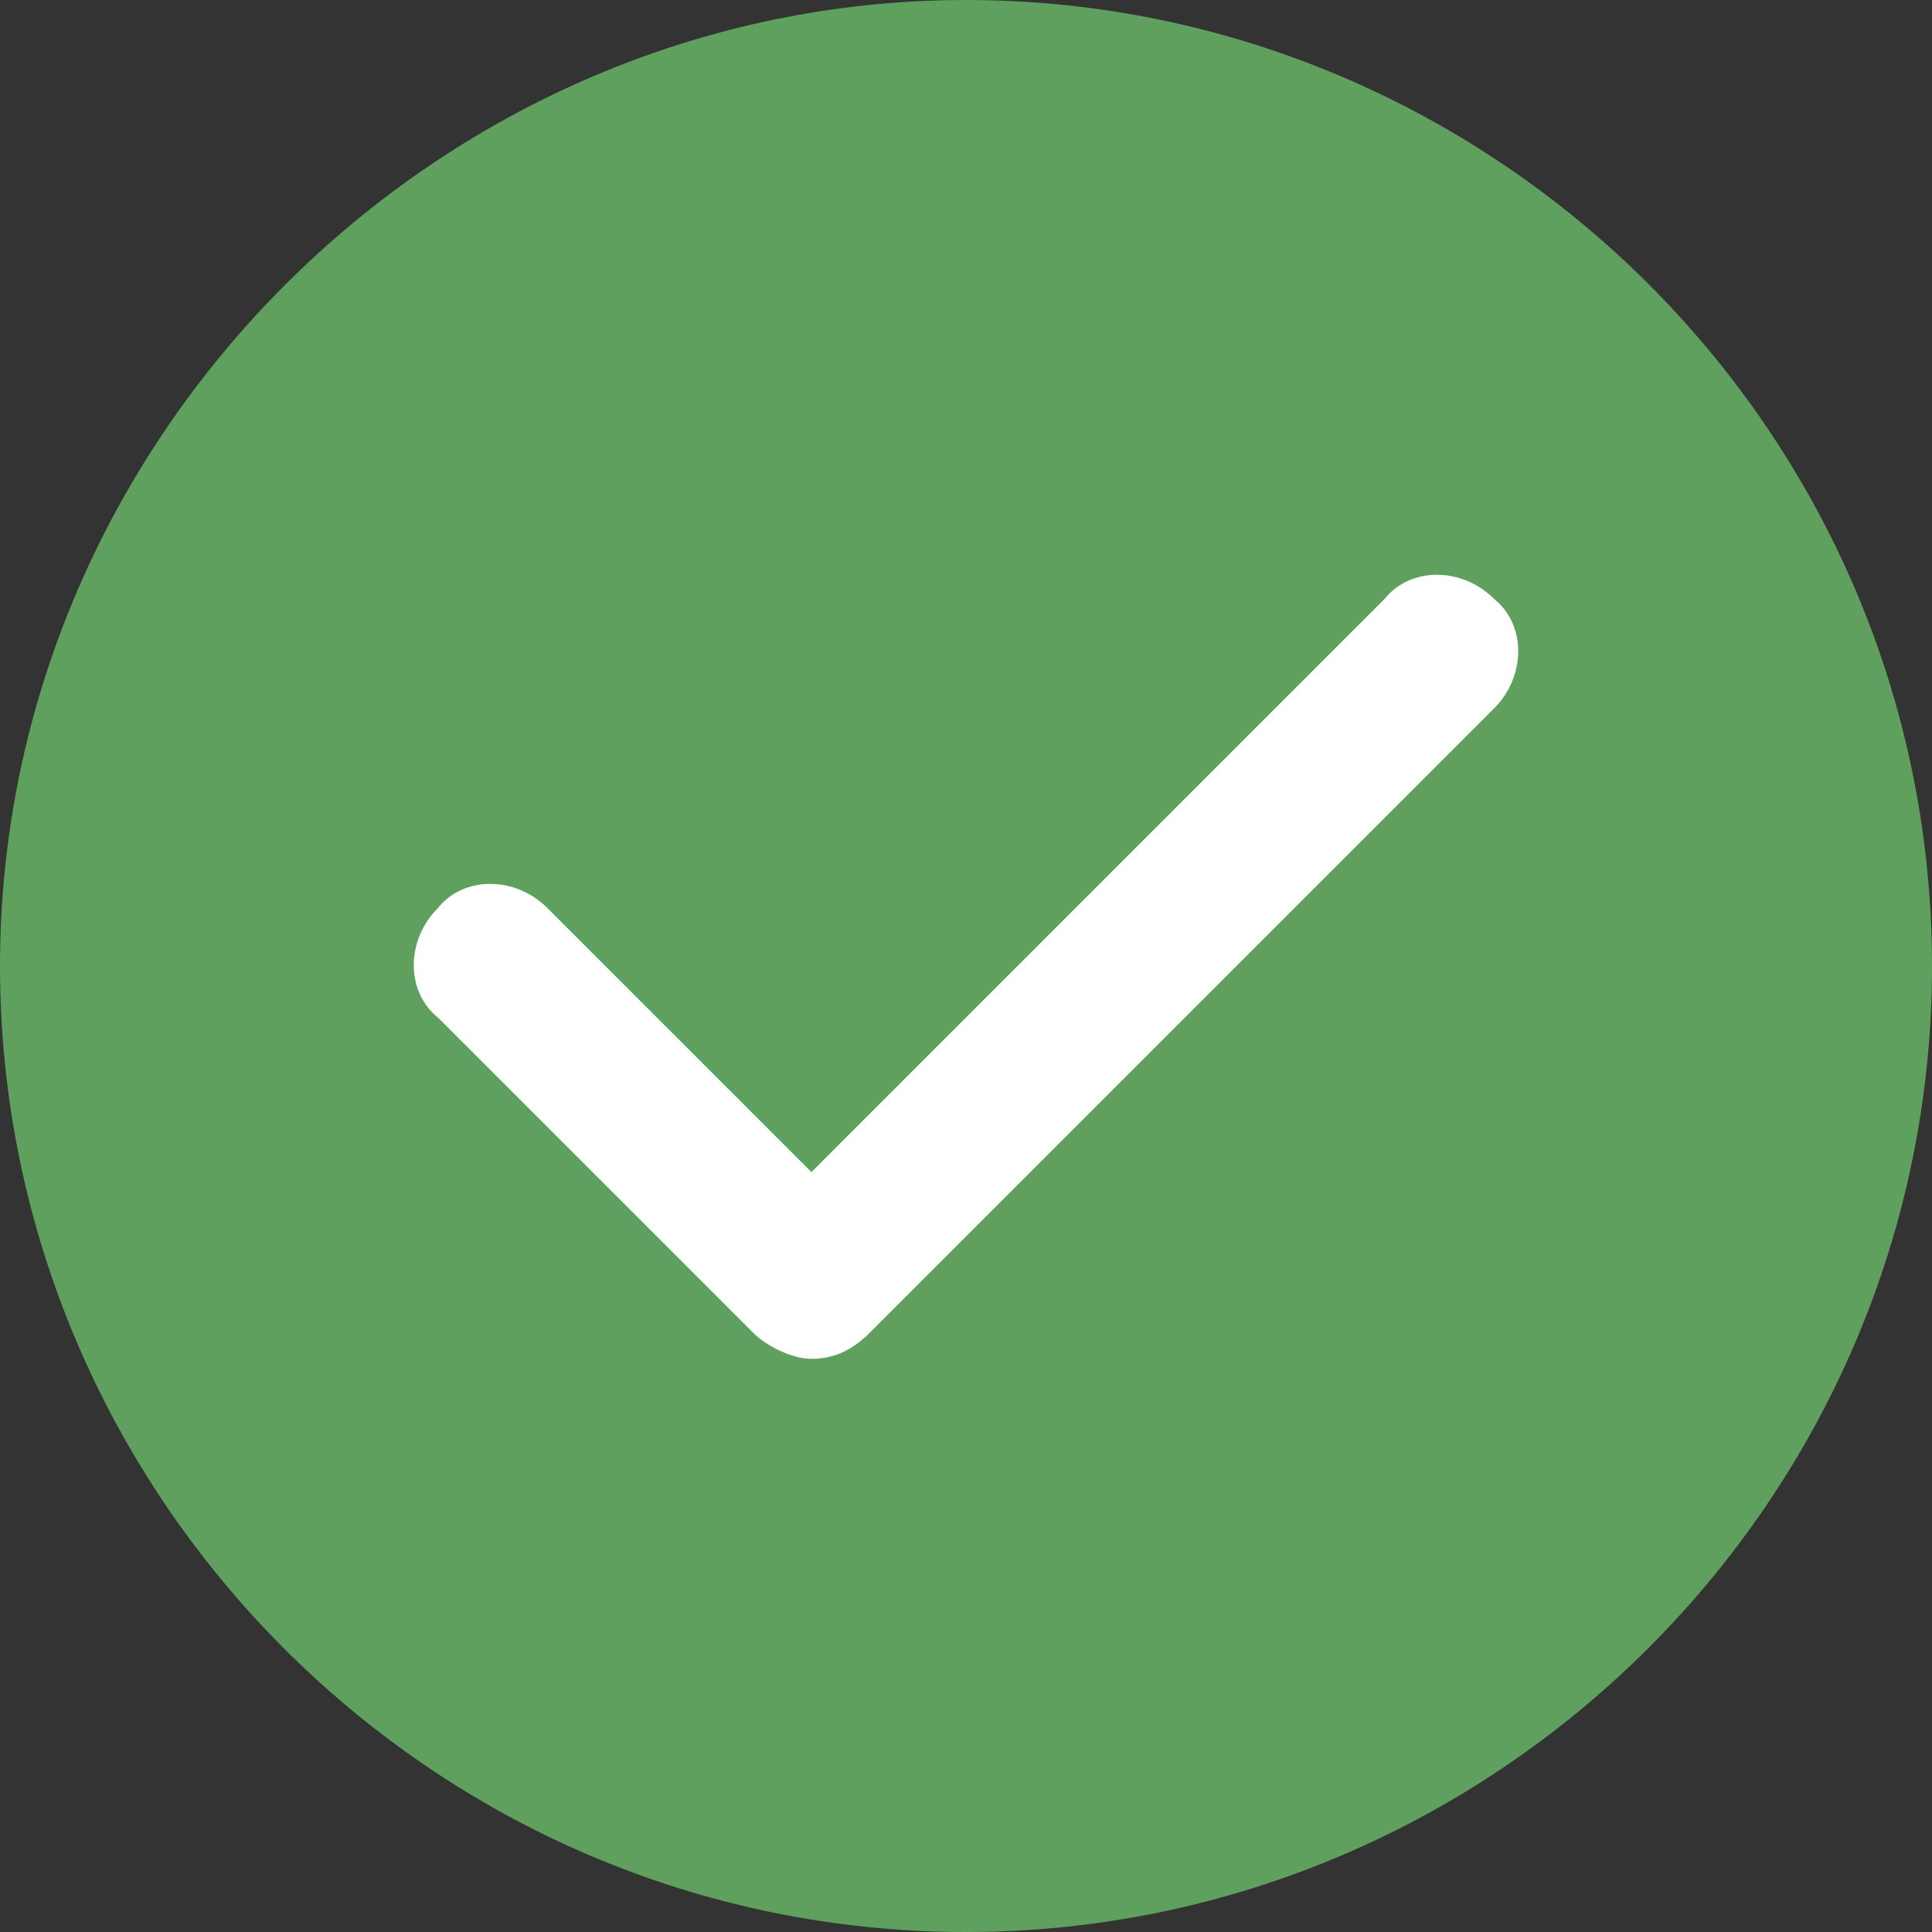
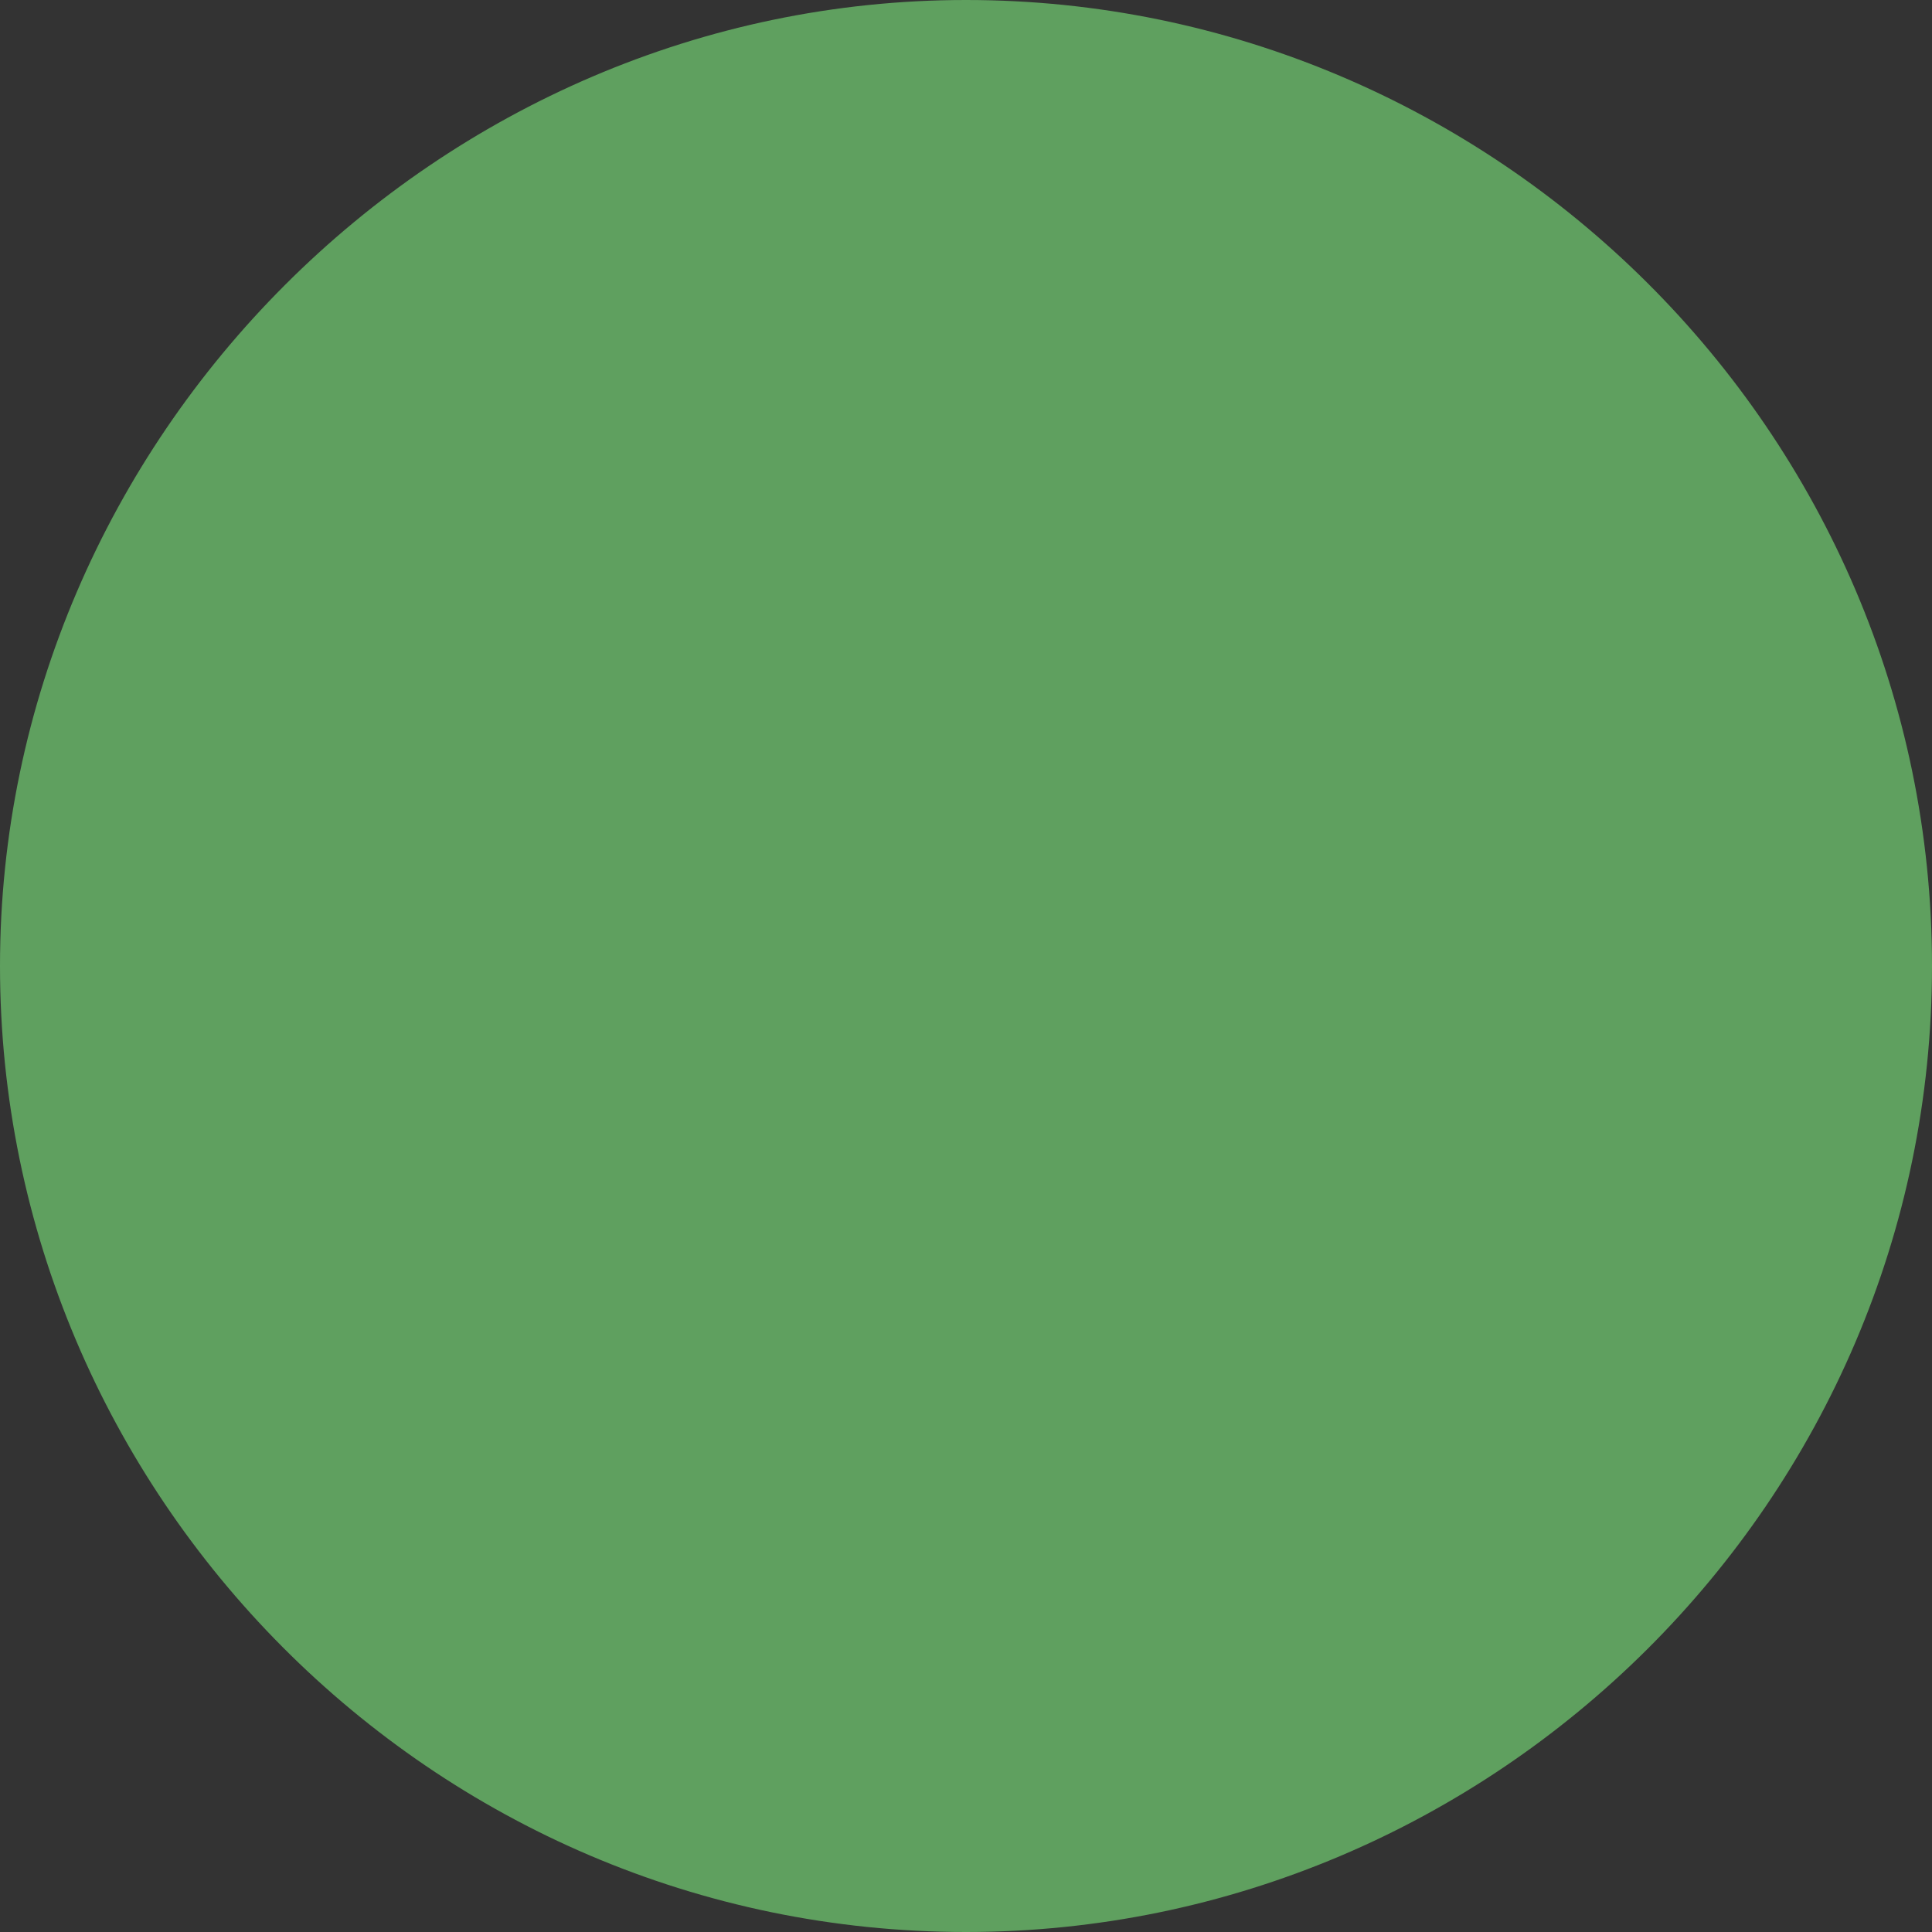
<svg xmlns="http://www.w3.org/2000/svg" version="1.1" id="Layer_1" x="0px" y="0px" viewBox="0 0 30 30" style="enable-background:new 0 0 30 30;" xml:space="preserve">
  <rect x="0" y="0" width="30" height="30" fill="#333333" stroke="none" />
  <style type="text/css">
	.st0{fill:#A1DB86;}
	.st1{fill-rule:evenodd;clip-rule:evenodd;fill:#FFFFFF;}
	.st2{fill:#5FA05F;}
</style>
  <g id="Design_1_">
    <g id="Home_x2F_isometric-concept_1_" transform="translate(-505, -2553)">
      <g id="Group-69_1_" transform="translate(0, 2189)">
        <g id="Group-32-Copy_1_" transform="translate(475, 118)">
          <g id="Group-25_1_" transform="translate(30, 246)">
            <g>
              <path id="Shape_1_" class="st2" d="M15,0C6.8,0,0,6.8,0,15s6.7,15,15,15c8.2,0,15-6.7,15-15S23.2,0,15,0z" />
-               <path id="Path_1_" class="st1" d="M21.5,9.3l-8.9,8.9l-4.1-4.1c-0.5-0.5-1.3-0.5-1.7,0c-0.5,0.5-0.5,1.3,0,1.7l4.9,4.9        c0.2,0.2,0.6,0.4,0.9,0.4s0.6-0.1,0.9-0.4l9.7-9.7c0.5-0.5,0.5-1.3,0-1.7C22.7,8.8,21.9,8.8,21.5,9.3z" />
            </g>
          </g>
        </g>
      </g>
    </g>
  </g>
</svg>